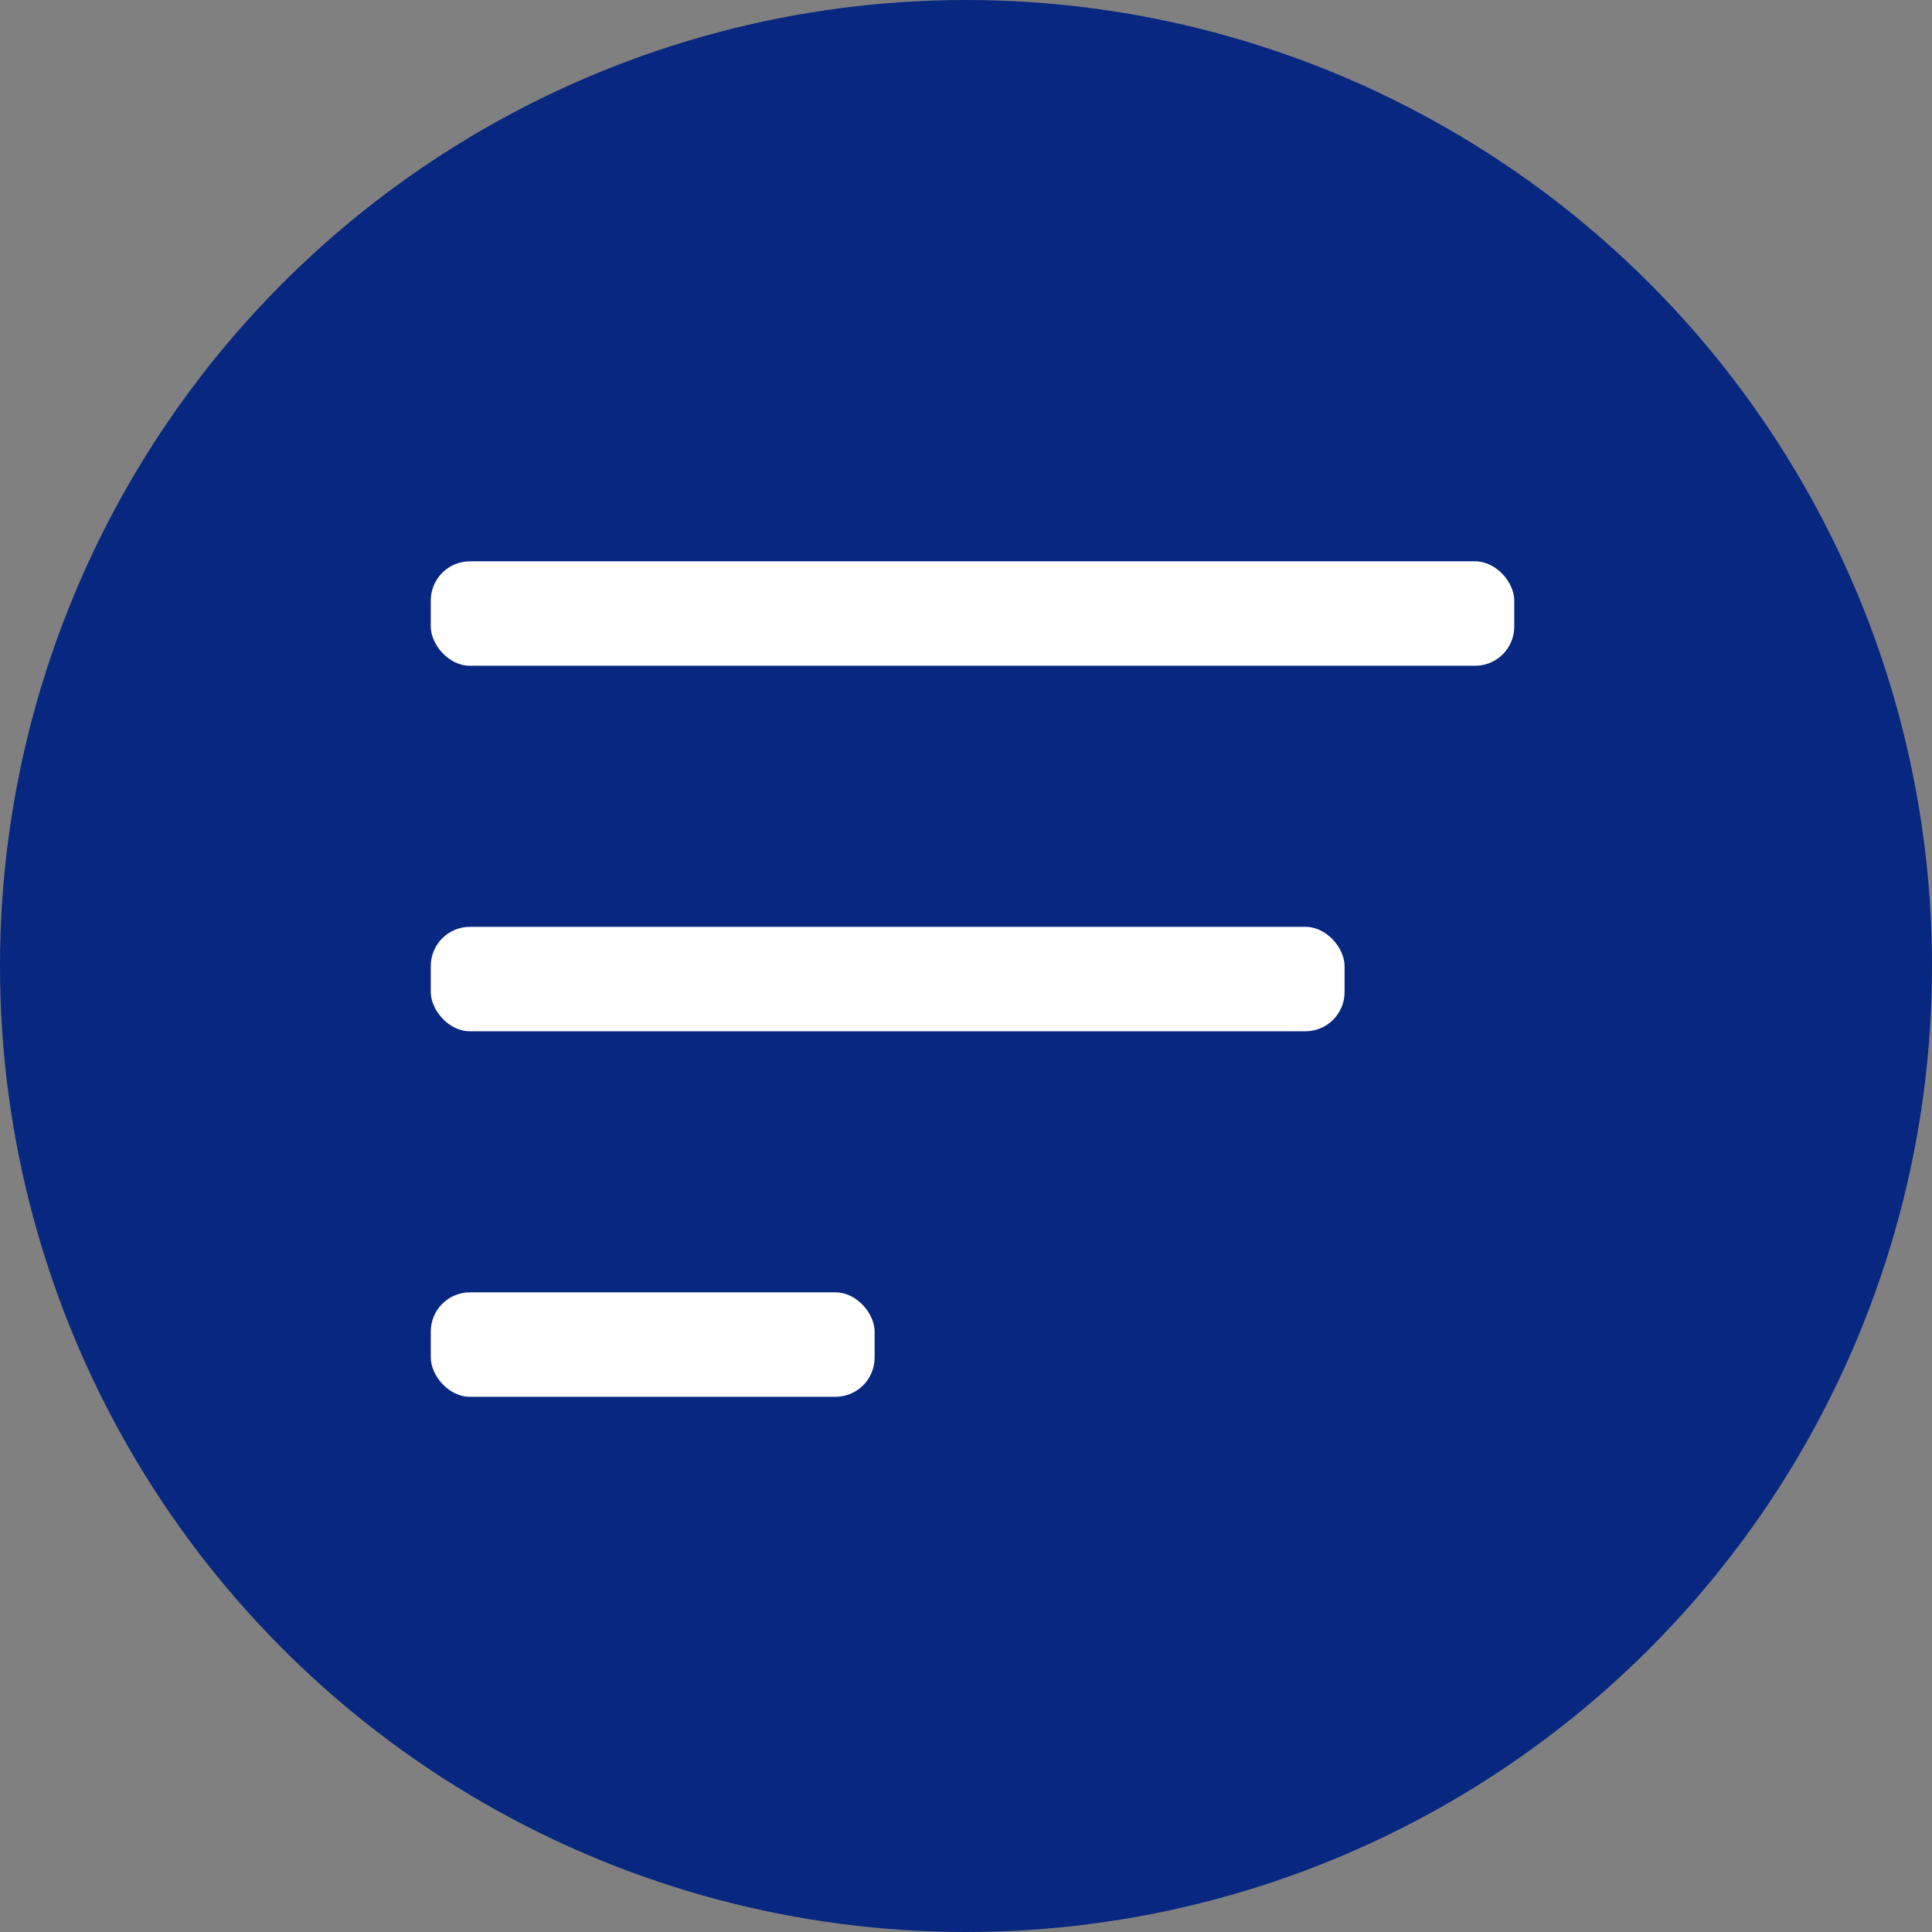
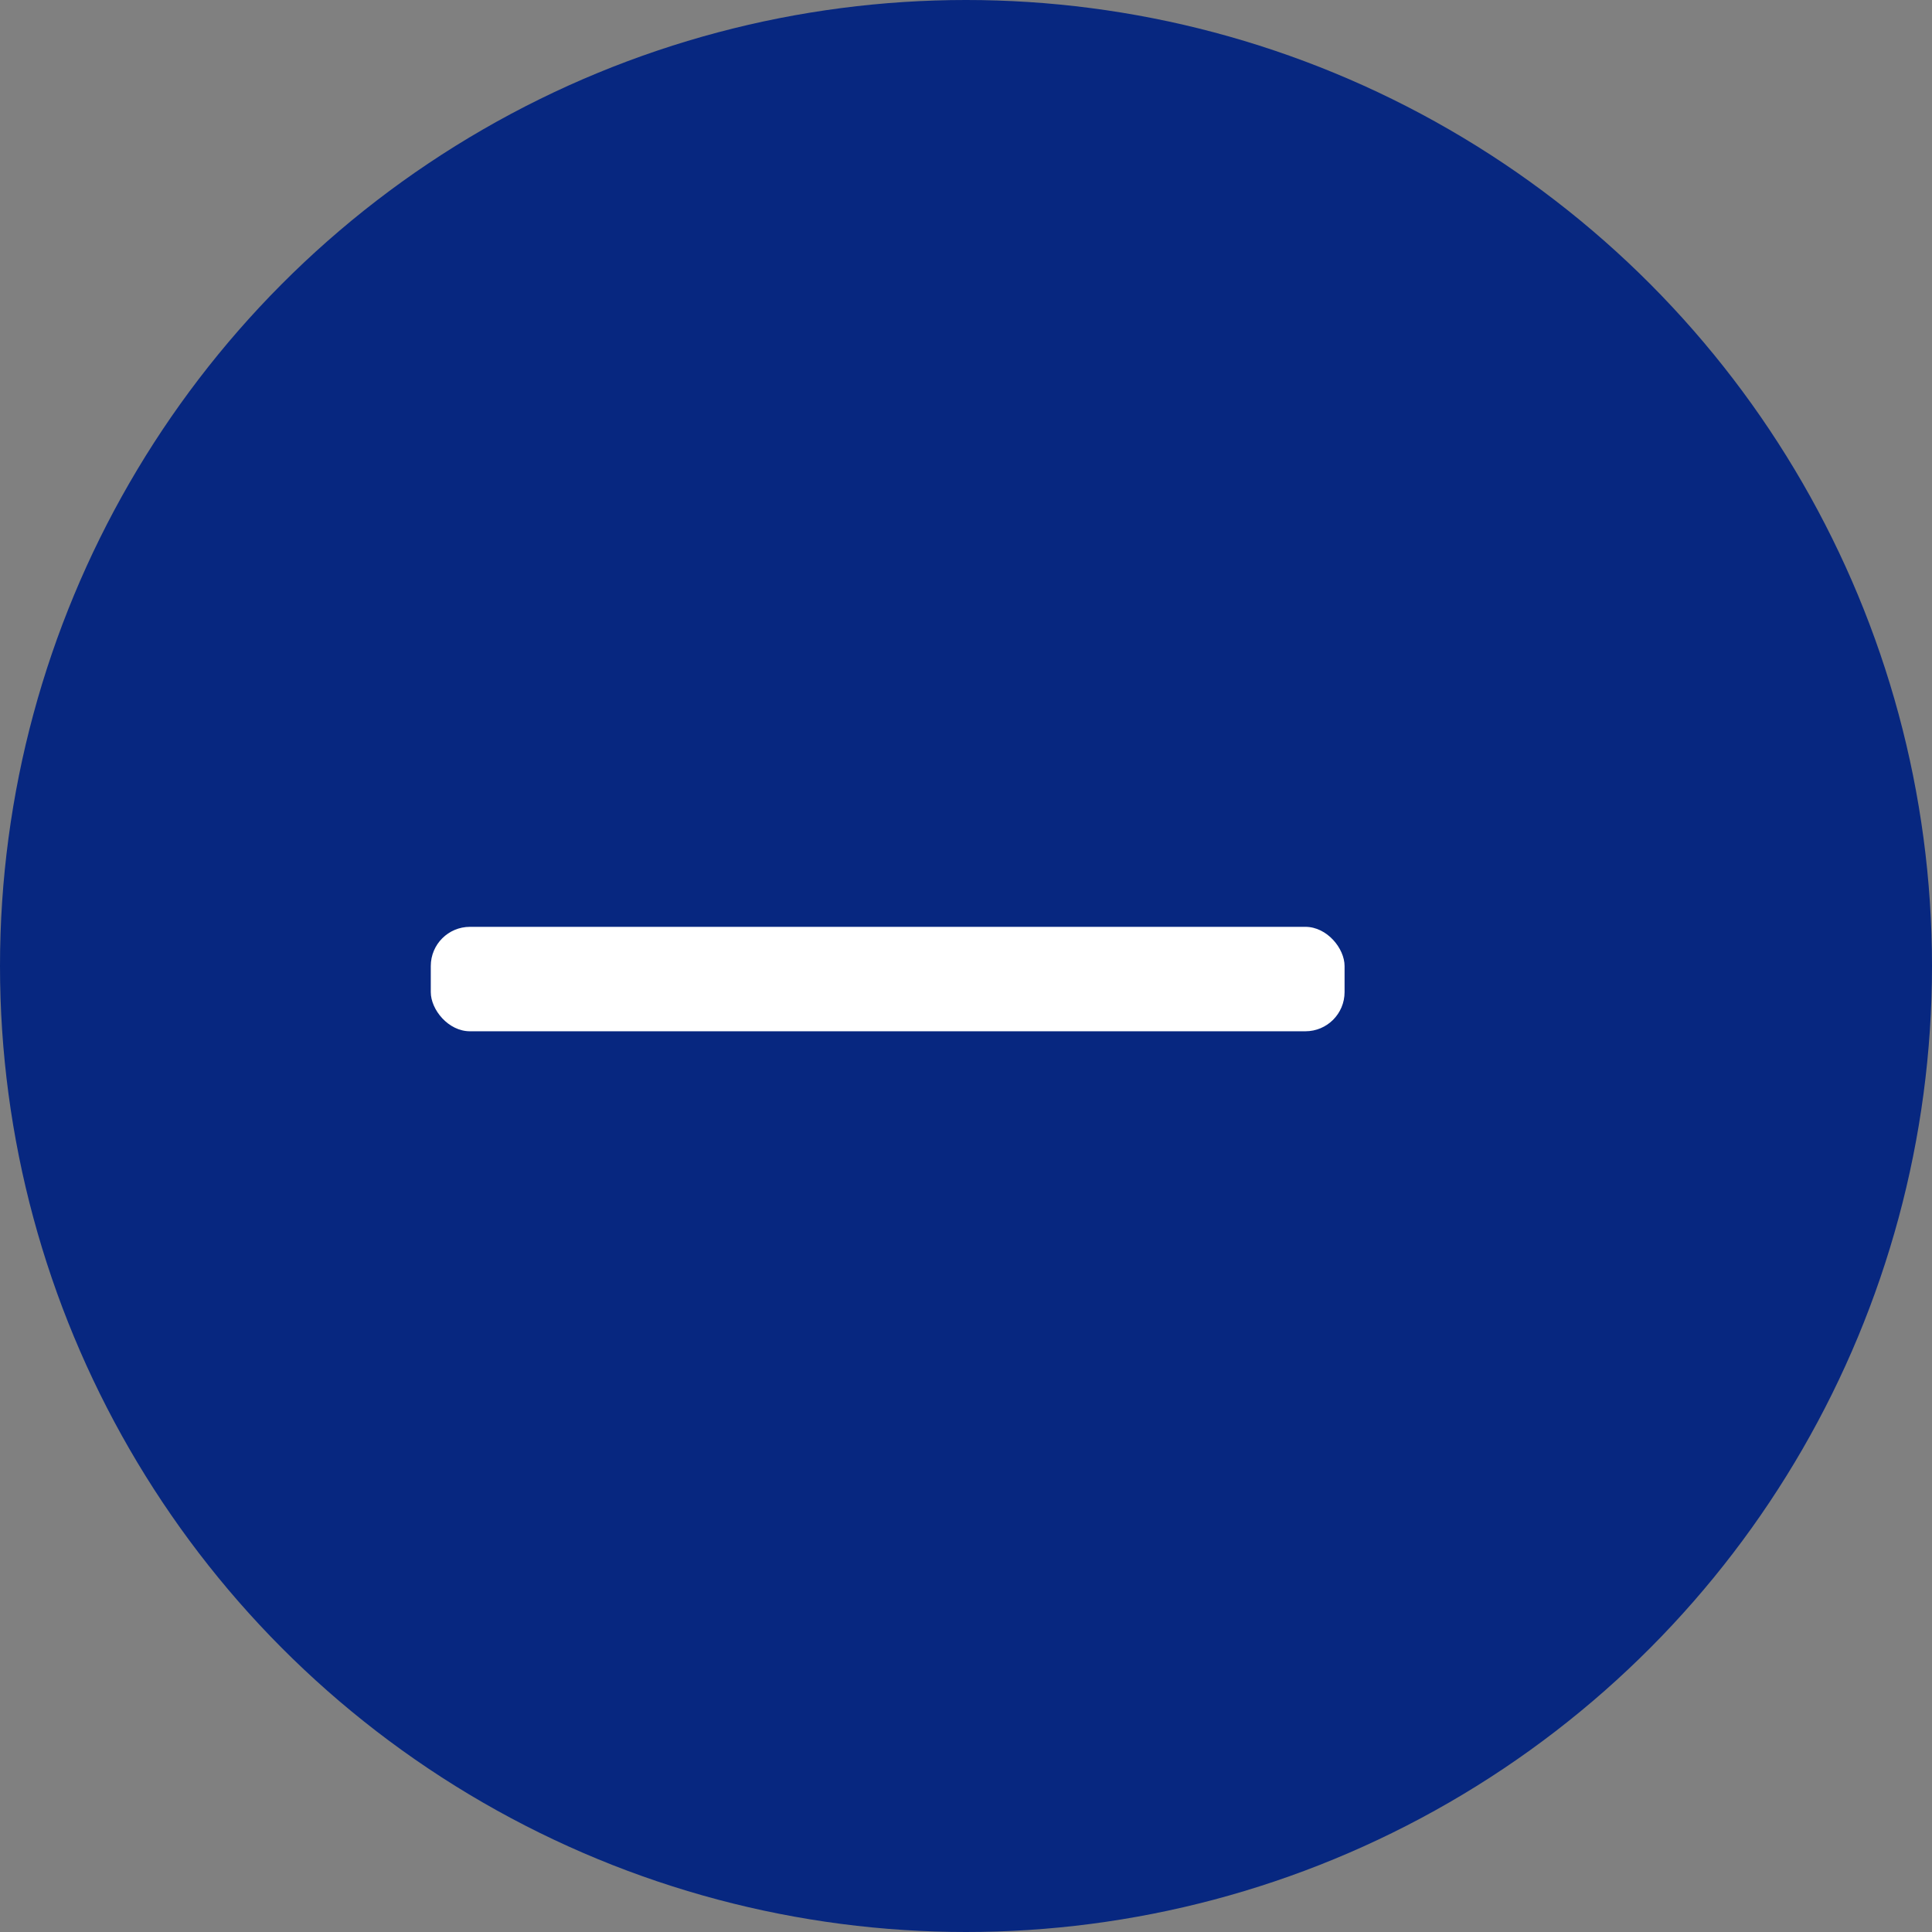
<svg xmlns="http://www.w3.org/2000/svg" width="148" height="148" viewBox="0 0 148 148" fill="none">
  <rect x="0" y="0" width="148" height="148" fill="#808080" stroke="none" />
  <circle cx="74" cy="74" r="74" fill="#072780" />
-   <rect x="33" y="43" width="83" height="8" rx="3" fill="white" />
  <rect x="33" y="71" width="70" height="8" rx="3" fill="white" />
-   <rect x="33" y="99" width="34" height="8" rx="3" fill="white" />
</svg>